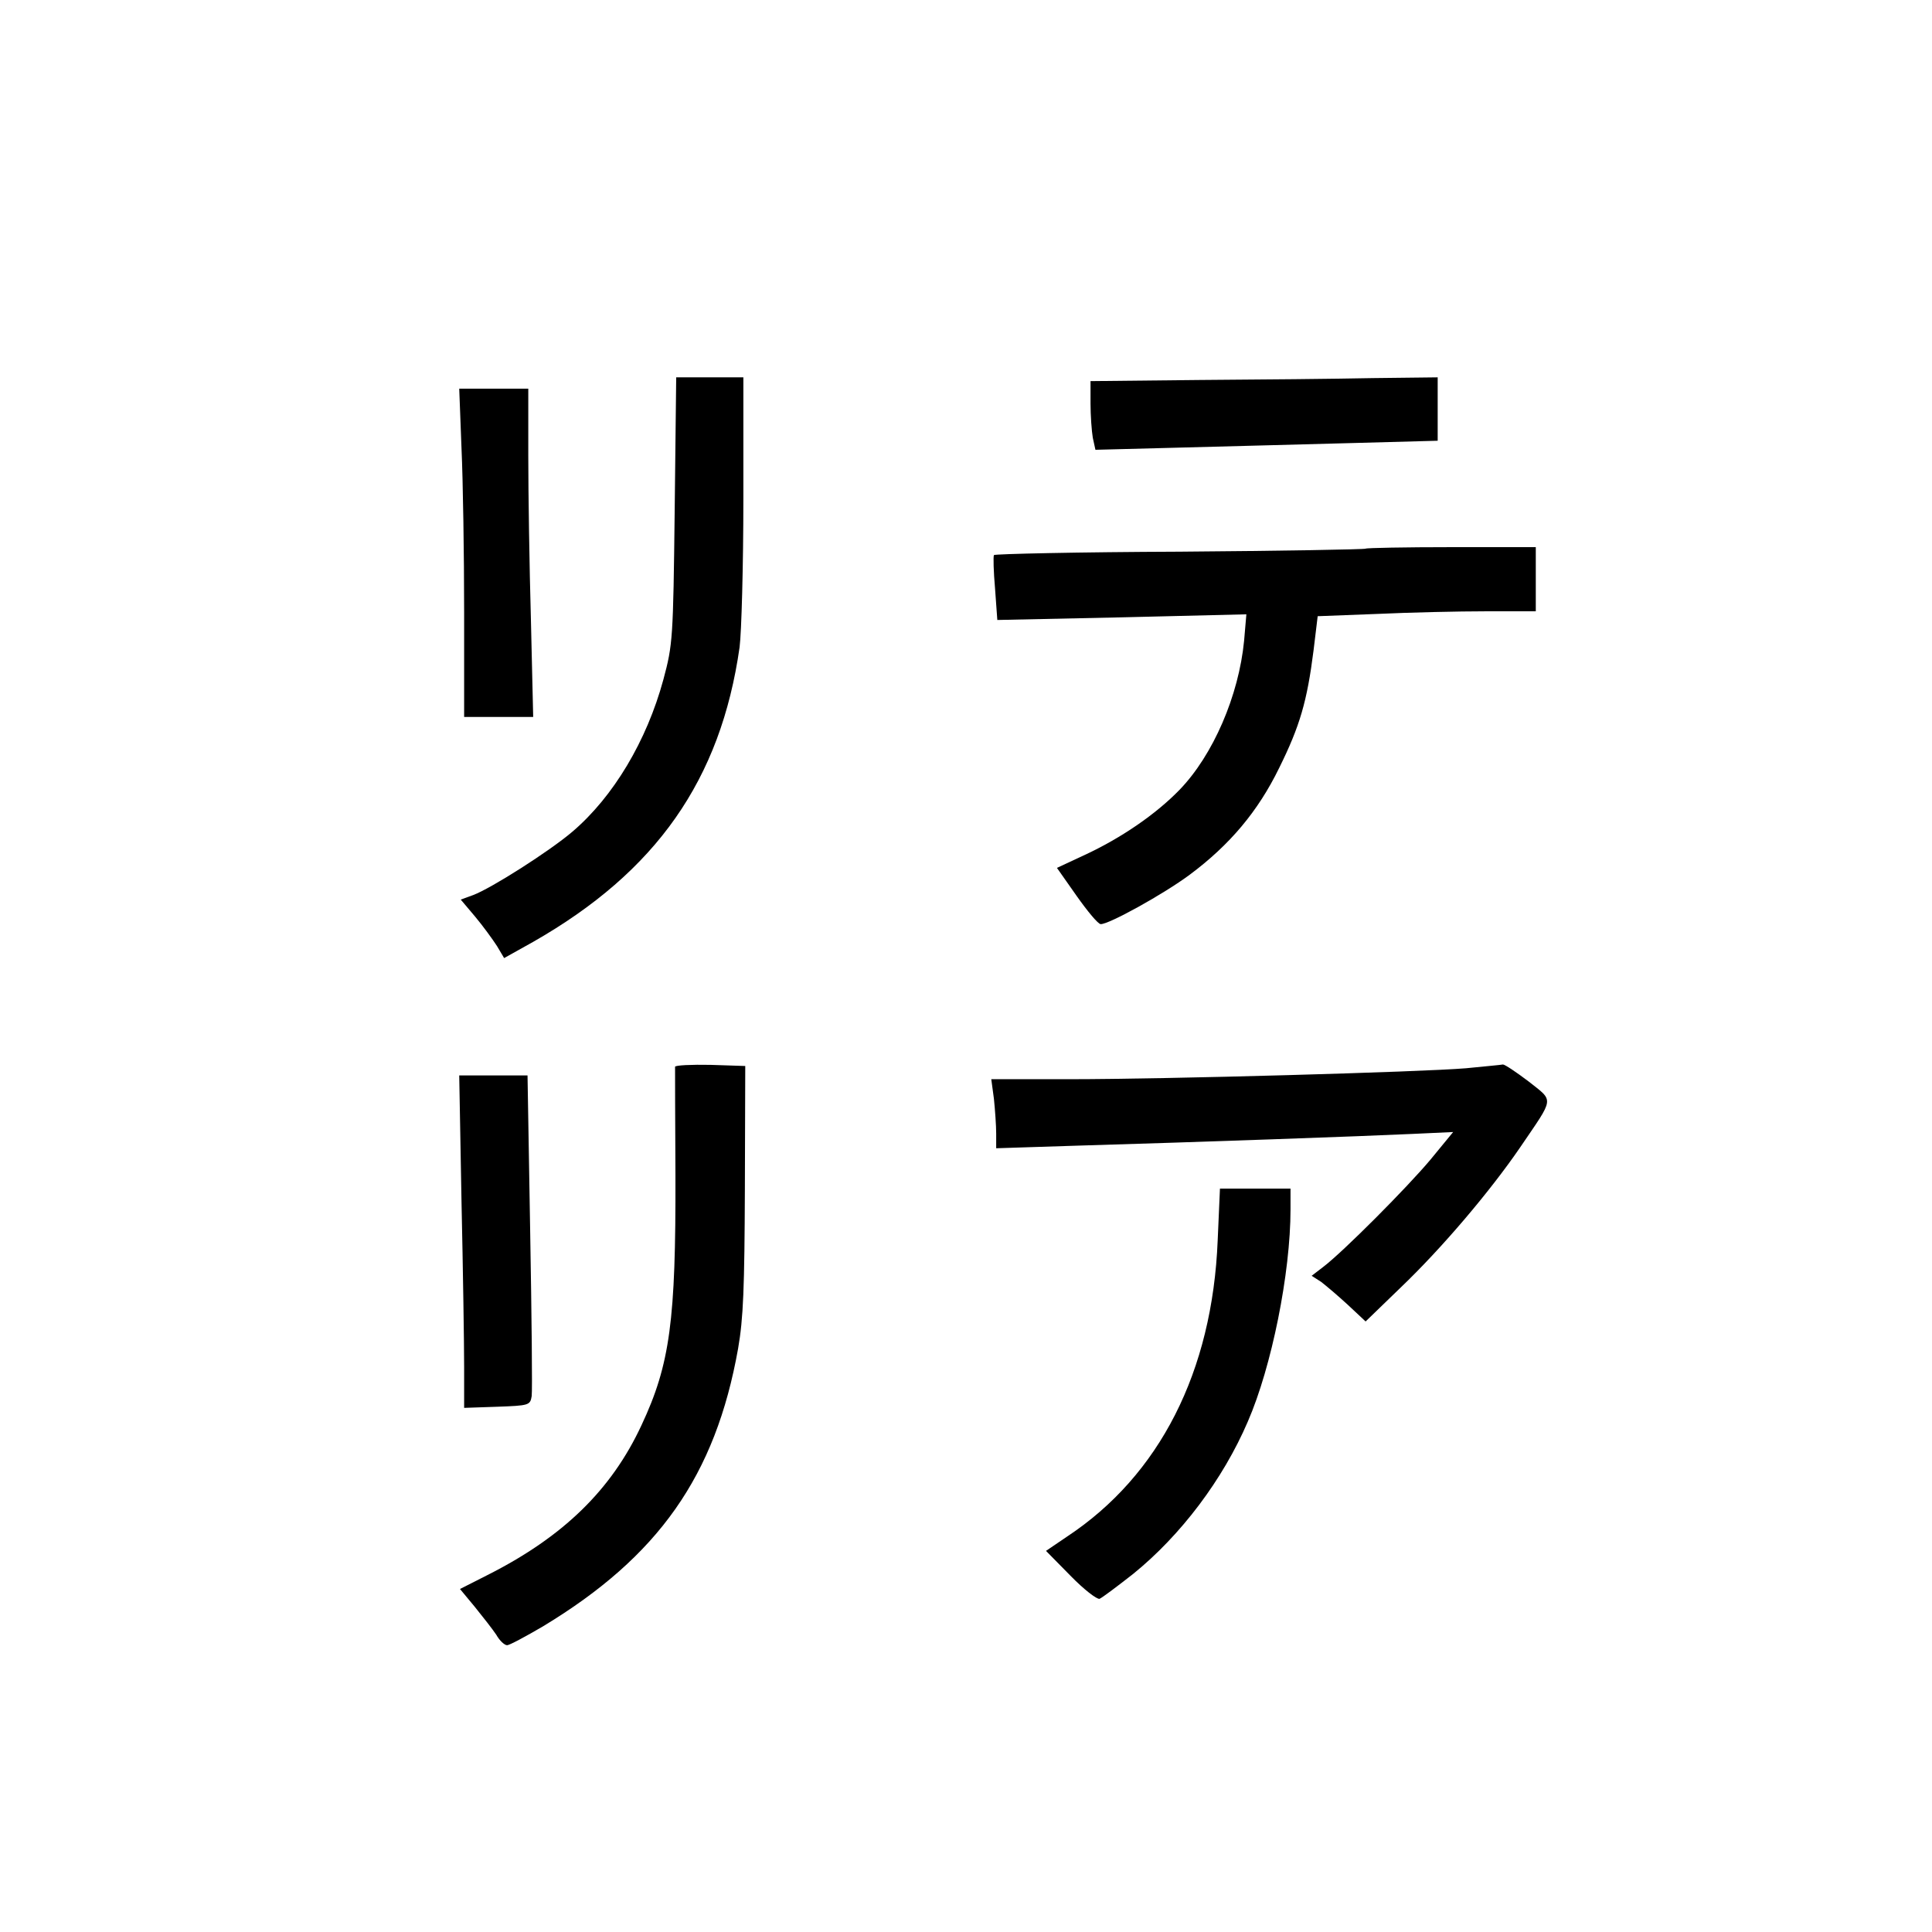
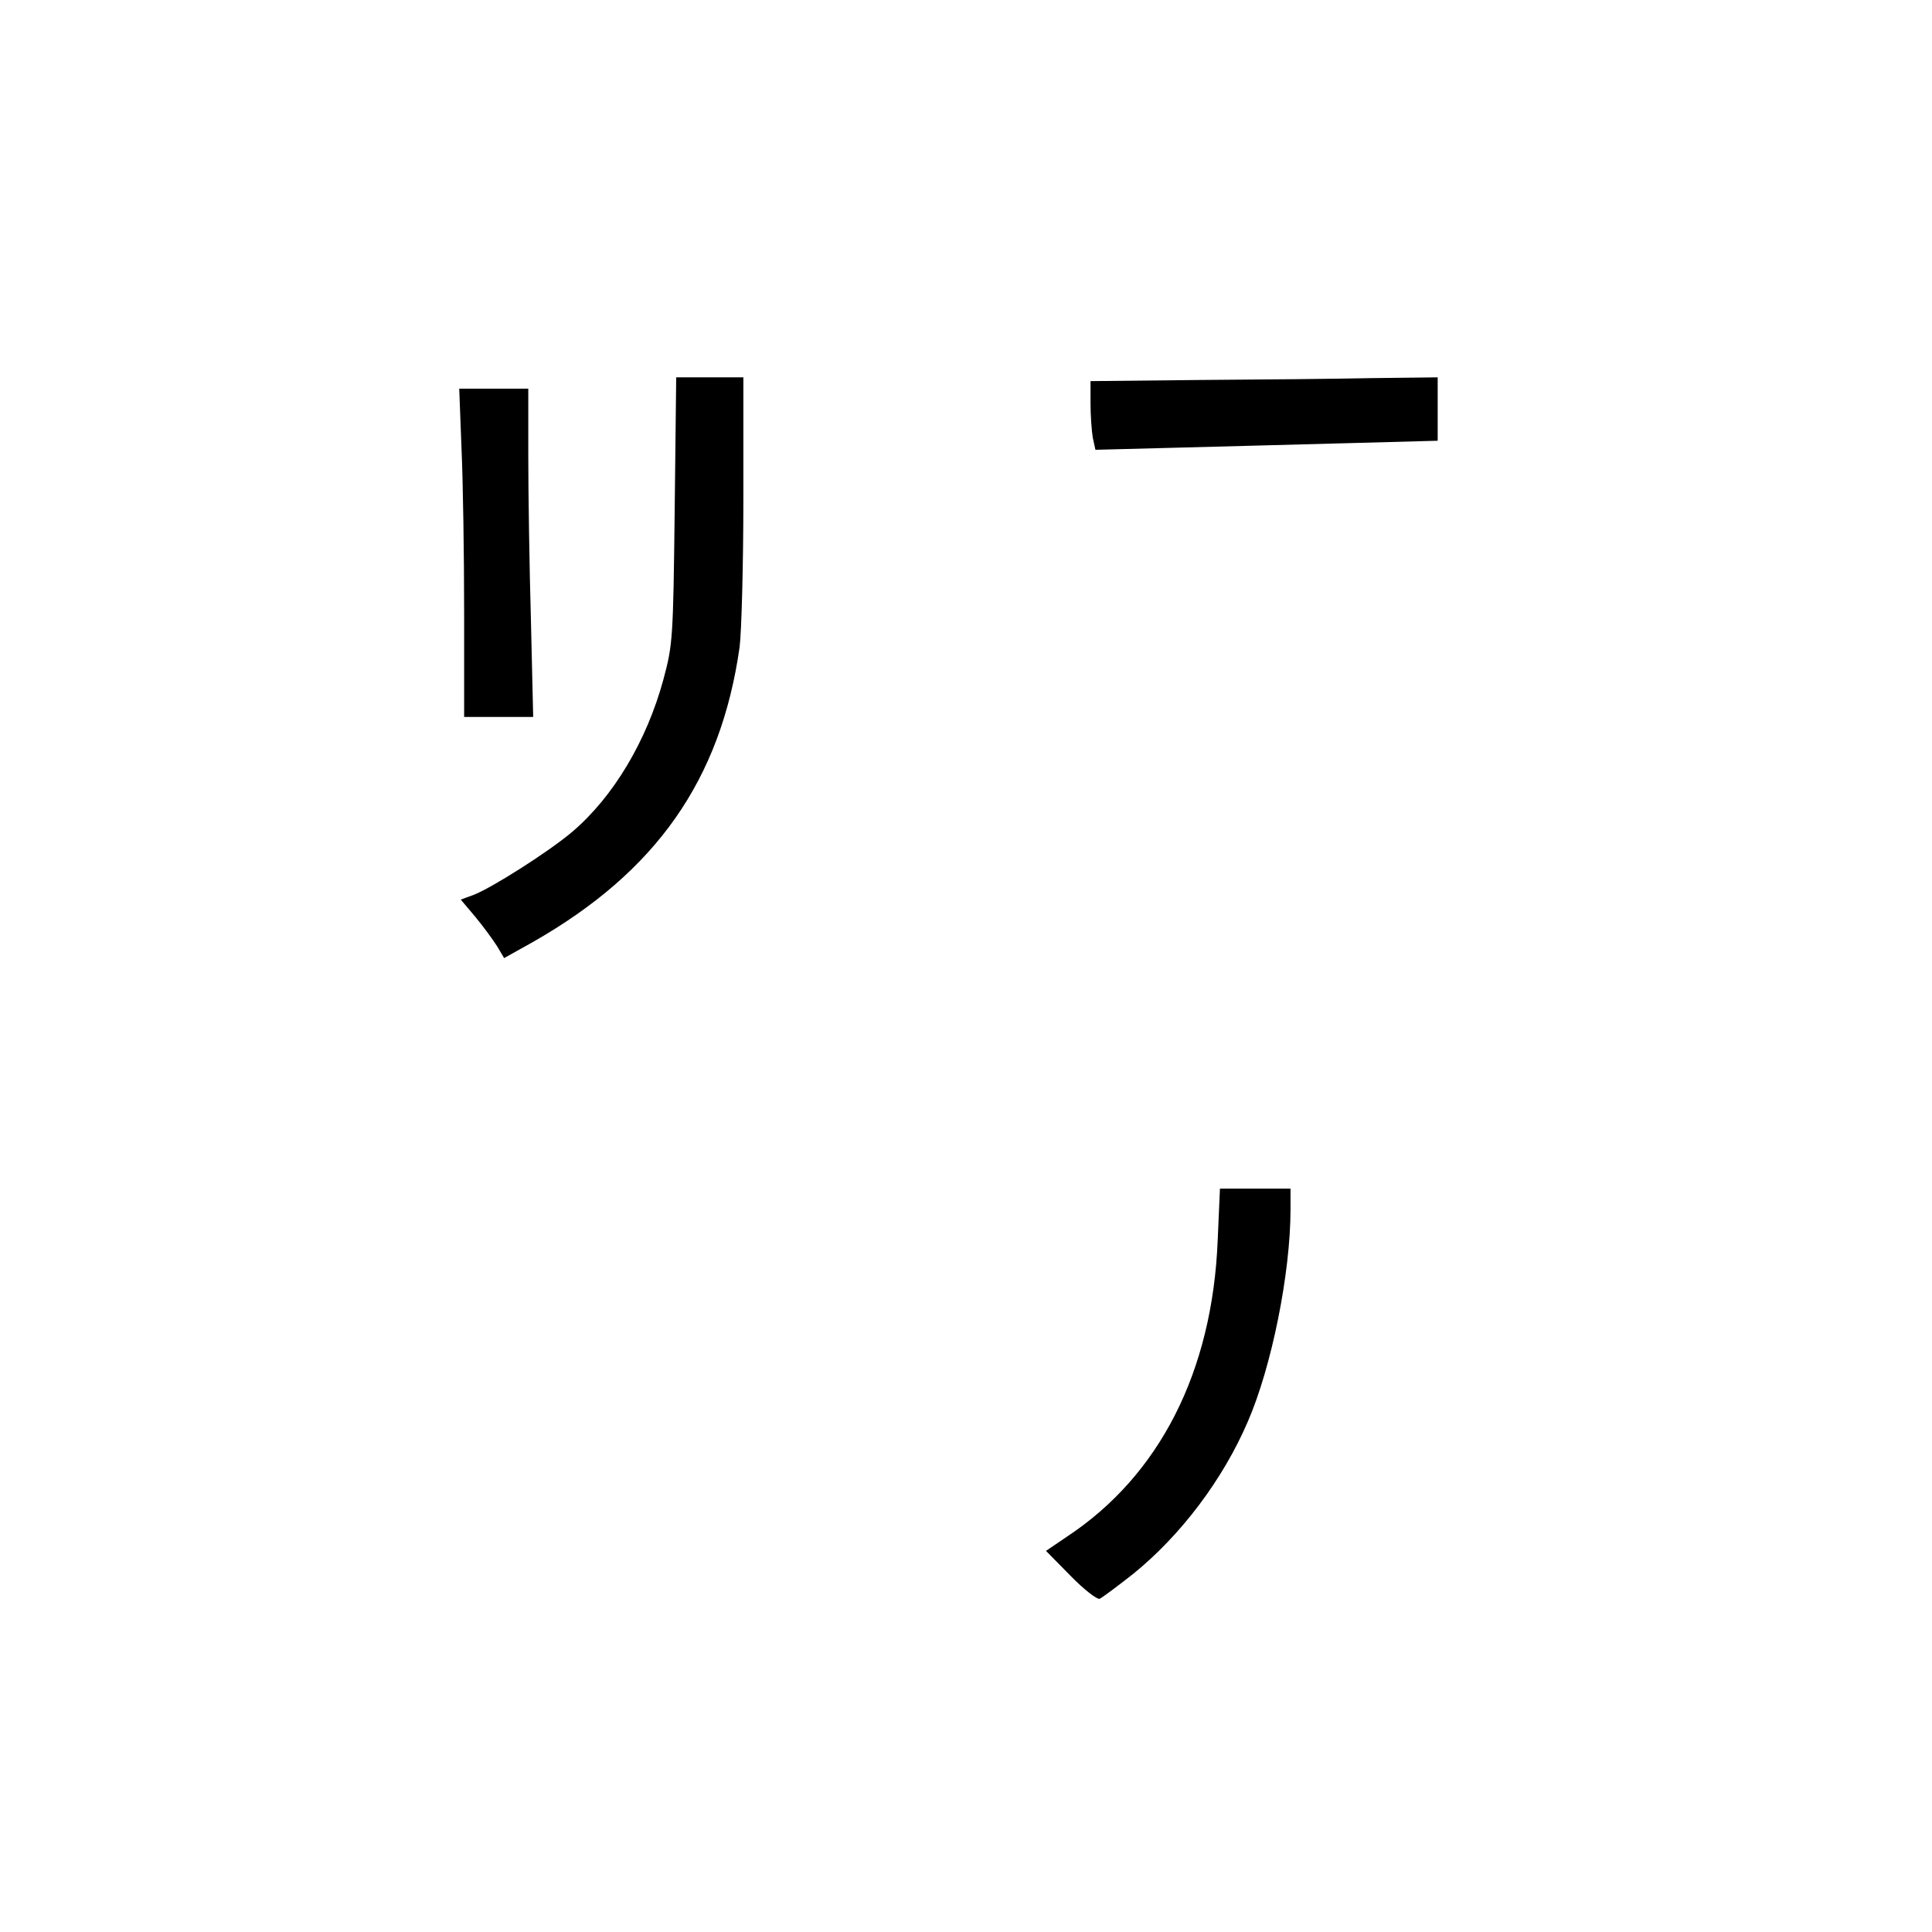
<svg xmlns="http://www.w3.org/2000/svg" version="1.0" width="512pt" height="512pt" viewBox="0 0 512 512" preserveAspectRatio="xMidYMid meet">
  <g transform="translate(0,512) scale(0.1,-0.1)" fill="#000000" stroke="none">
    <path d="M1788 3768 c-4 -341 -5 -356 -30 -449 -44 -162 -132 -310 -241 -403 -61 -52 -215 -150 -263 -168 l-33 -12 38 -45 c21 -25 47 -61 58 -78 l19 -32 77 43 c326 186 497 429 547 781 5 39 10 215 10 393 l0 322 -89 0 -89 0 -4 -352z" />
    <path d="M3178 4113 l-288 -3 0 -59 c0 -32 3 -73 6 -91 l7 -32 231 6 c127 3 331 9 454 12 l222 6 0 84 0 84 -172 -2 c-95 -2 -302 -4 -460 -5z" />
    <path d="M1223 3933 c4 -87 7 -283 7 -435 l0 -278 92 0 91 0 -6 257 c-4 141 -7 337 -7 435 l0 178 -92 0 -91 0 6 -157z" />
-     <path d="M3619 3666 c-2 -2 -224 -6 -492 -8 -269 -1 -491 -6 -493 -9 -2 -4 -1 -44 3 -89 l6 -83 330 7 330 8 -6 -70 c-14 -145 -82 -303 -171 -395 -63 -65 -155 -128 -252 -173 l-73 -34 52 -74 c29 -41 57 -75 64 -75 21 -1 166 79 236 131 106 79 181 168 237 283 55 111 74 177 91 311 l11 91 157 6 c86 4 216 7 289 7 l132 0 0 85 0 85 -223 0 c-123 0 -226 -2 -228 -4z" />
-     <path d="M1789 2293 c0 -4 0 -134 1 -289 1 -383 -14 -499 -90 -661 -80 -172 -208 -296 -408 -397 l-73 -37 39 -47 c21 -26 47 -59 57 -74 9 -16 22 -28 29 -28 6 0 49 23 95 50 306 185 457 399 517 736 14 80 17 161 18 424 l1 325 -92 3 c-51 1 -93 -1 -94 -5z" />
-     <path d="M3885 2289 c-120 -10 -793 -29 -1051 -29 l-207 0 7 -52 c3 -29 6 -71 6 -92 l0 -39 218 7 c310 9 759 25 885 31 l108 5 -60 -73 c-61 -73 -232 -245 -285 -285 l-30 -23 25 -16 c13 -10 45 -37 71 -61 l47 -44 92 89 c110 105 238 256 318 373 91 134 90 120 22 174 -33 25 -63 45 -68 45 -4 -1 -48 -5 -98 -10z" />
-     <path d="M1223 1938 c4 -182 7 -380 7 -440 l0 -109 88 3 c84 3 87 4 91 28 2 14 0 211 -4 438 l-7 412 -91 0 -90 0 6 -332z" />
    <path d="M3227 1833 c-14 -348 -154 -623 -399 -785 l-56 -38 65 -66 c35 -36 70 -63 77 -61 7 3 47 33 89 66 126 102 238 250 304 404 63 145 113 393 113 562 l0 55 -94 0 -93 0 -6 -137z" />
  </g>
</svg>